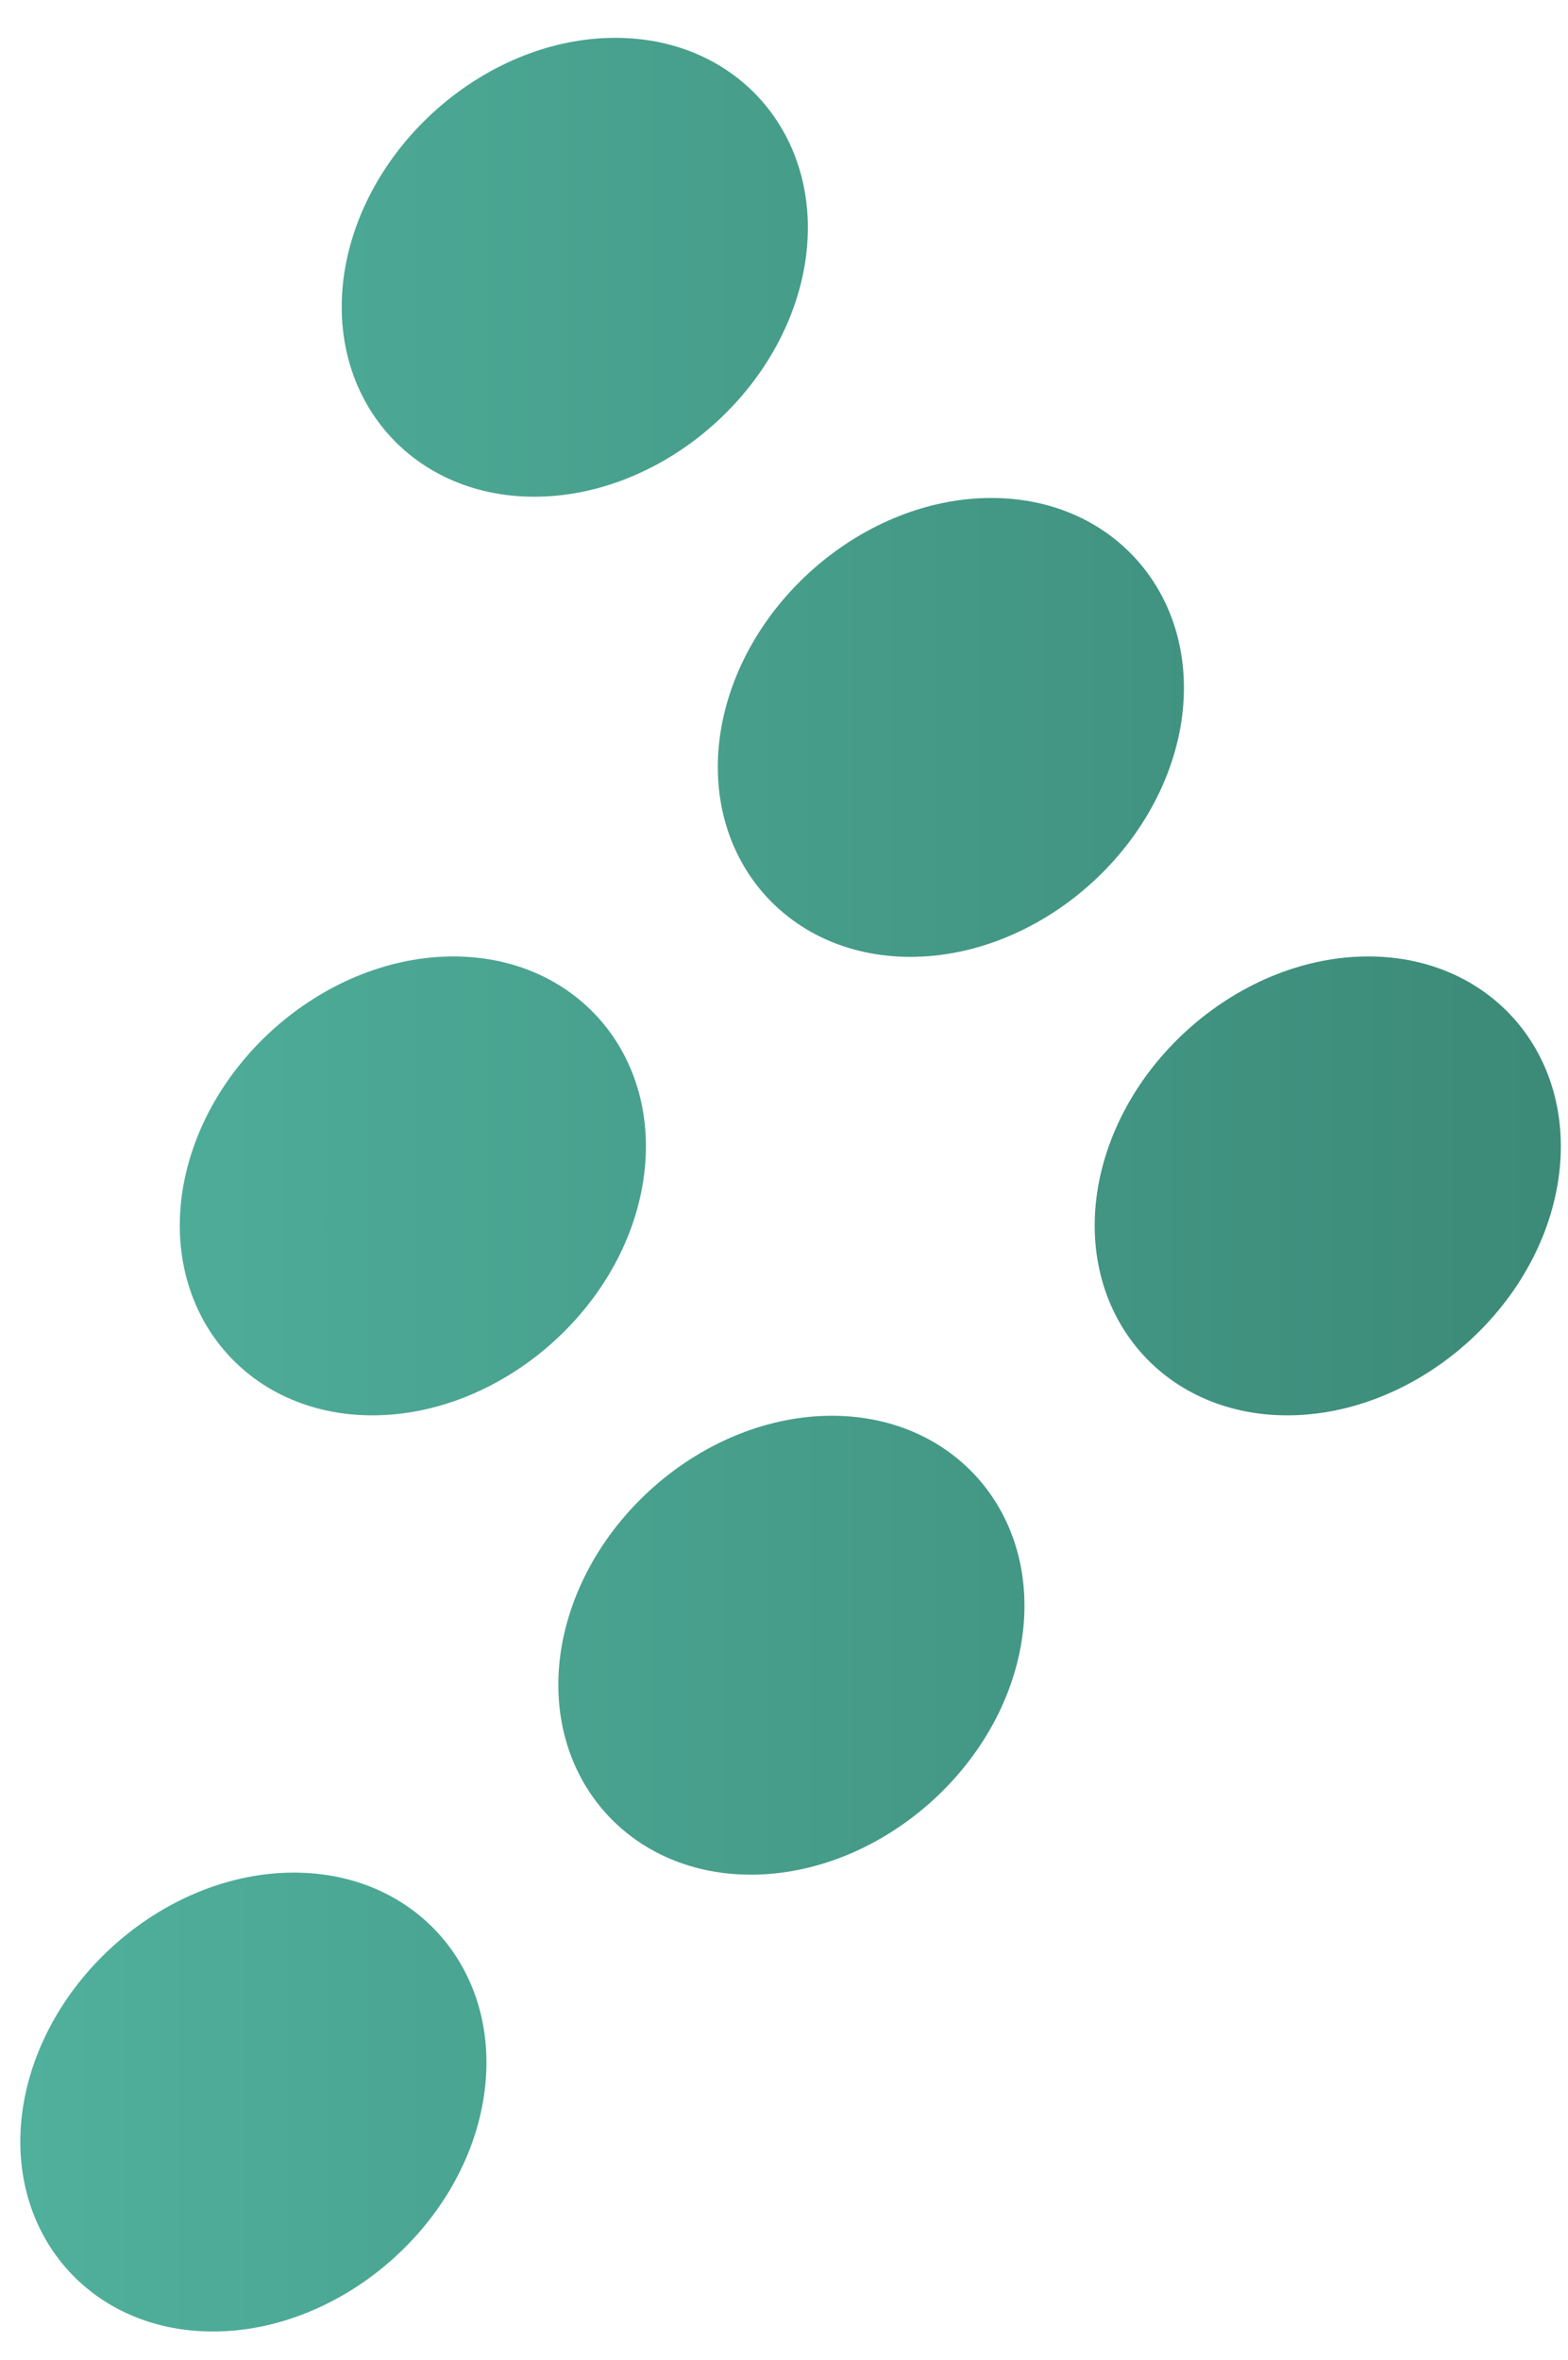
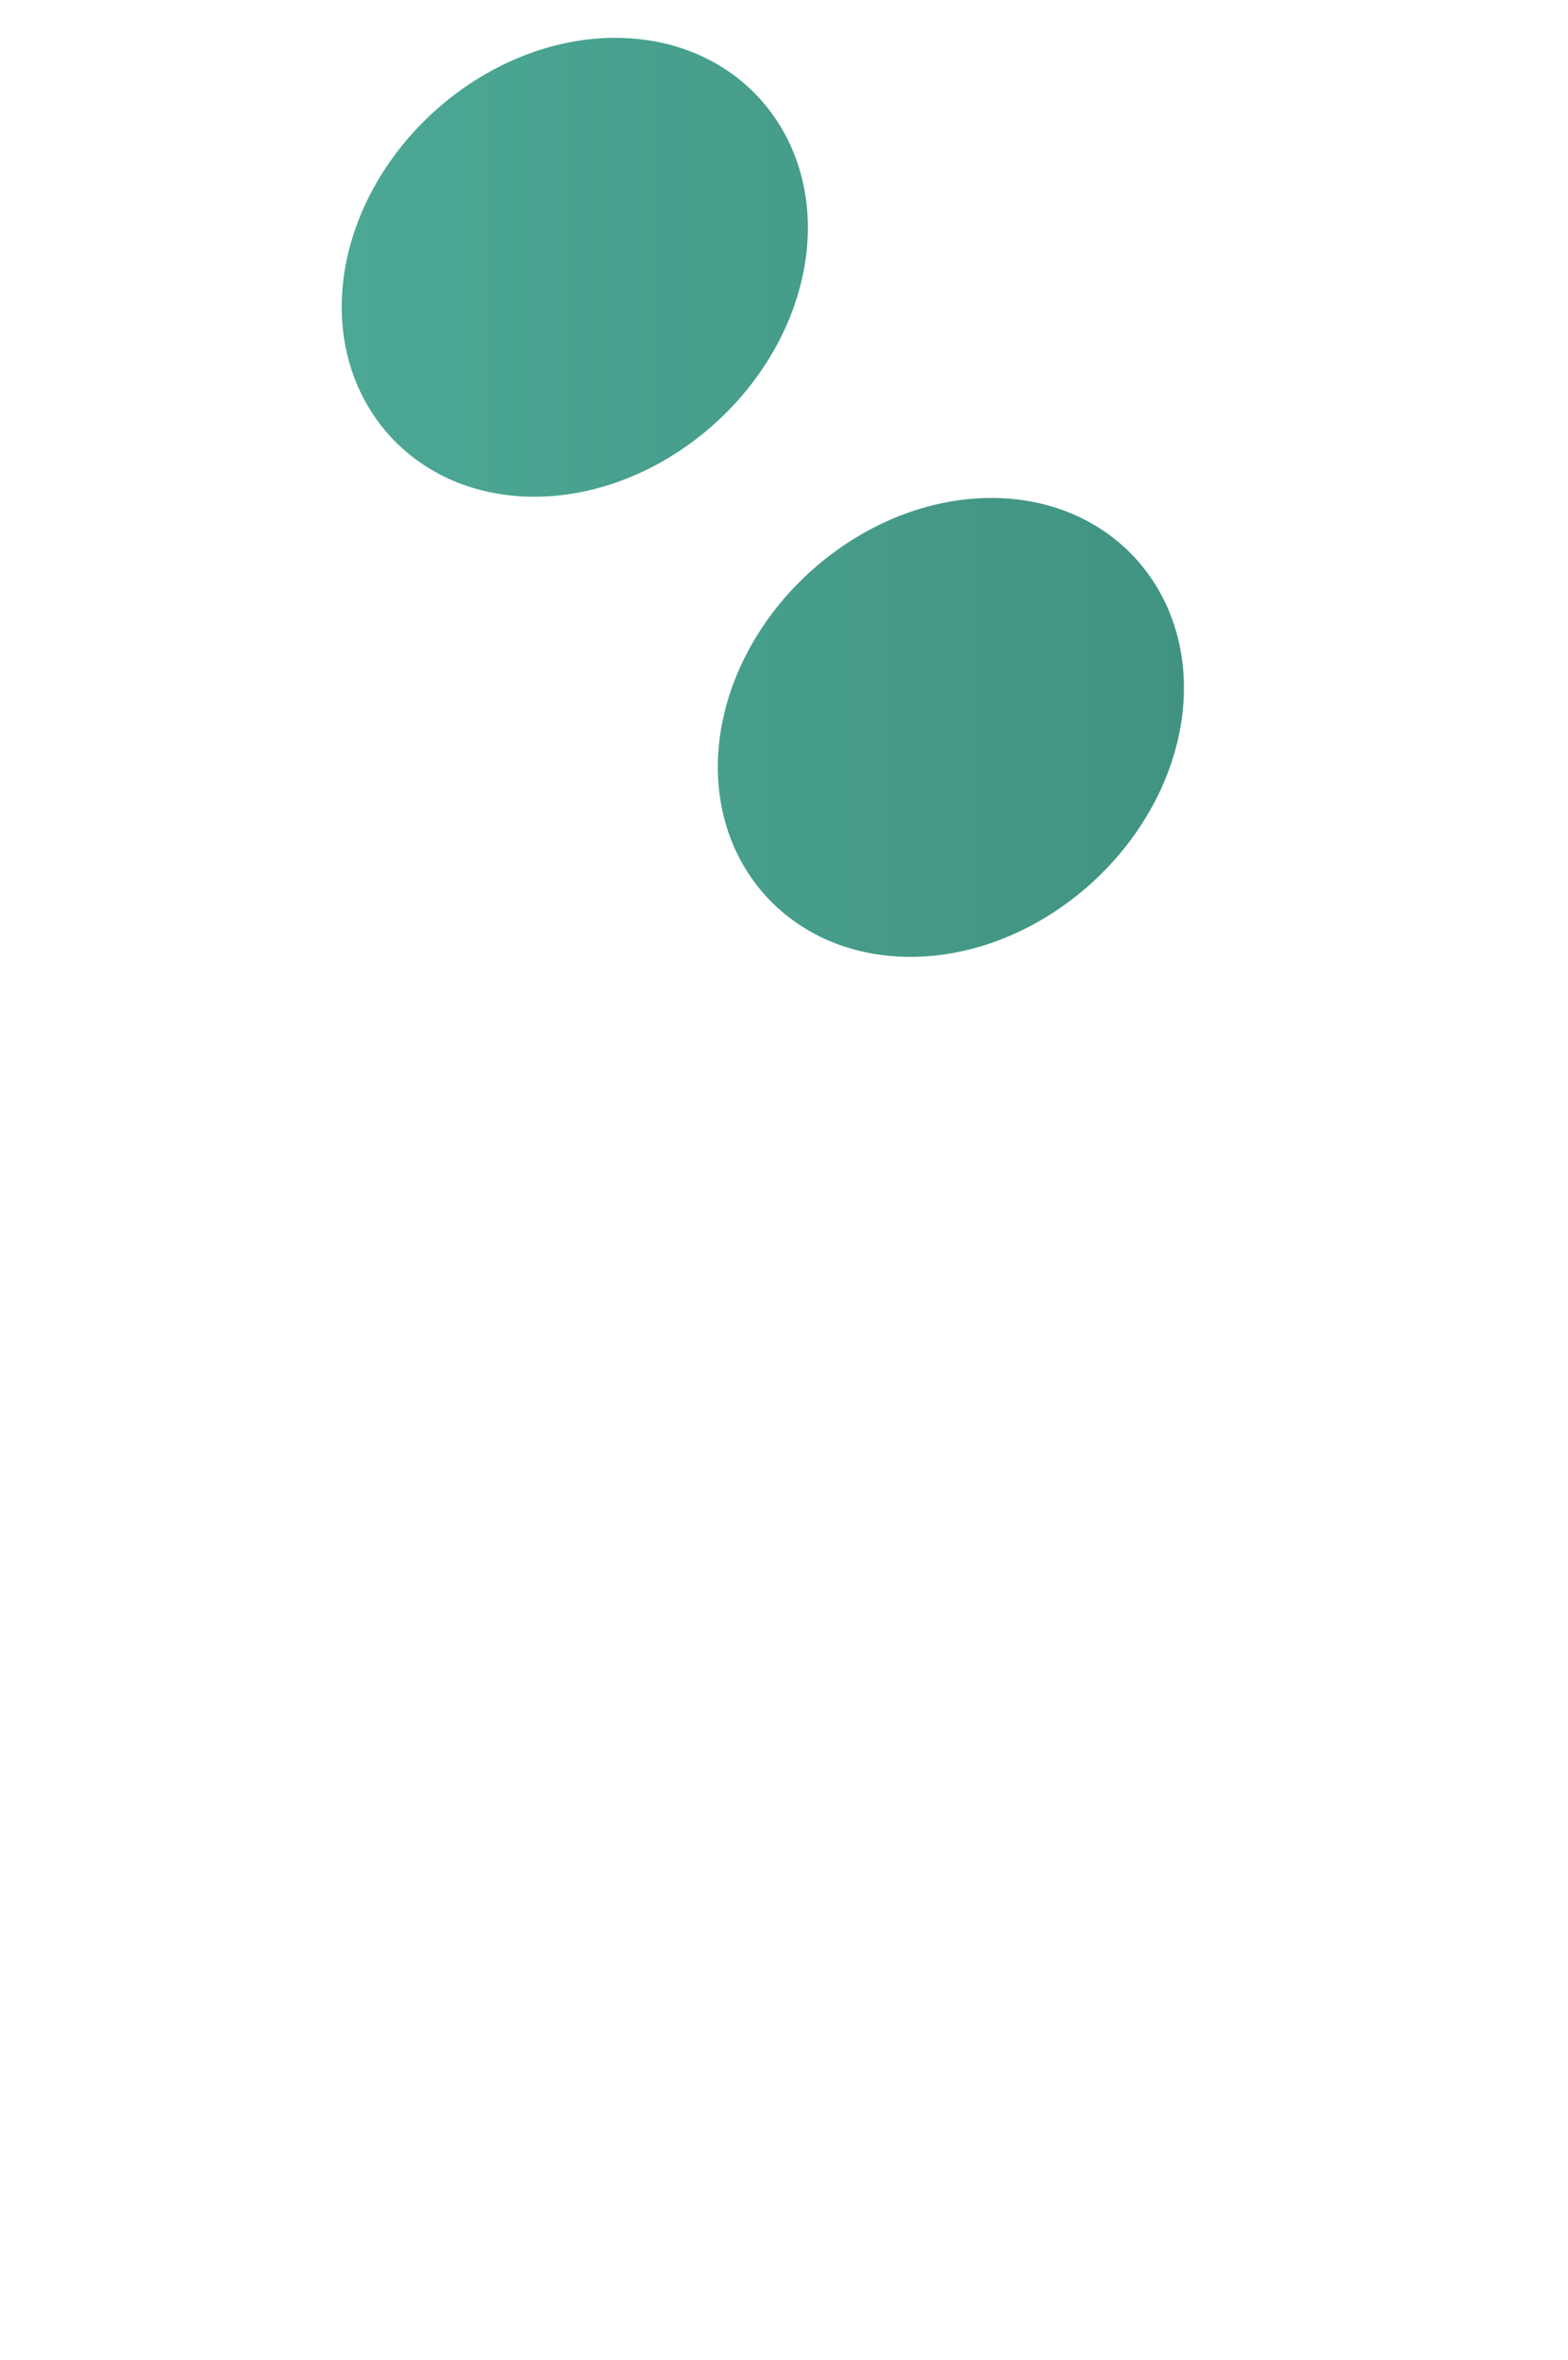
<svg xmlns="http://www.w3.org/2000/svg" xmlns:xlink="http://www.w3.org/1999/xlink" id="Layer_1" version="1.1" viewBox="0 0 381.5 574">
  <defs>
    <style>
      .st0 {
        fill: url(#linear-gradient2);
      }

      .st1 {
        clip-path: url(#clippath-4);
      }

      .st2 {
        fill: url(#linear-gradient1);
      }

      .st3 {
        fill: none;
      }

      .st4 {
        clip-path: url(#clippath-1);
      }

      .st5 {
        clip-path: url(#clippath-5);
      }

      .st6 {
        clip-path: url(#clippath-3);
      }

      .st7 {
        fill: url(#linear-gradient4);
      }

      .st8 {
        fill: url(#linear-gradient5);
      }

      .st9 {
        fill: url(#linear-gradient3);
      }

      .st10 {
        clip-path: url(#clippath-2);
      }

      .st11 {
        fill: url(#linear-gradient);
      }

      .st12 {
        clip-path: url(#clippath);
      }
    </style>
    <clipPath id="clippath">
      <path class="st3" d="M267.2,288.4c-5.4,30.7,15.3,55.8,46,55.8s60.3-25.1,65.7-55.8c5.4-30.7-15.3-55.8-46-55.8s-60.2,25.1-65.7,55.8" />
    </clipPath>
    <linearGradient id="linear-gradient" x1="-115.2" y1="714.2" x2="-109.2" y2="714.2" gradientTransform="translate(7703.1 48068.2) scale(66.9 -66.9)" gradientUnits="userSpaceOnUse">
      <stop offset="0" stop-color="#50b19d" />
      <stop offset="1" stop-color="#3b8876" />
    </linearGradient>
    <clipPath id="clippath-1">
      <path class="st3" d="M175.5,176.9c-5.4,30.7,15.3,55.8,46,55.8s60.2-25.1,65.7-55.8c5.4-30.7-15.3-55.8-46-55.8s-60.2,25.1-65.7,55.8" />
    </clipPath>
    <linearGradient id="linear-gradient1" x1="-115.2" y1="715.9" x2="-109.2" y2="715.9" xlink:href="#linear-gradient" />
    <clipPath id="clippath-2">
      <path class="st3" d="M136.7,400.1c-5.4,30.7,15.3,55.8,46,55.8s60.3-25.1,65.7-55.8c5.4-30.7-15.3-55.8-46-55.8s-60.2,25.1-65.7,55.8" />
    </clipPath>
    <linearGradient id="linear-gradient2" x1="-115.2" y1="712.5" x2="-109.2" y2="712.5" xlink:href="#linear-gradient" />
    <clipPath id="clippath-3">
-       <path class="st3" d="M44.6,288.4c-5.4,30.7,15.3,55.8,46,55.8s60.3-25.1,65.7-55.8c5.4-30.7-15.3-55.8-46-55.8s-60.2,25.1-65.7,55.8" />
-     </clipPath>
+       </clipPath>
    <linearGradient id="linear-gradient3" x1="-115.2" x2="-109.2" xlink:href="#linear-gradient" />
    <clipPath id="clippath-4">
      <path class="st3" d="M84,65c-5.4,30.7,15.3,55.8,46,55.8s60.2-25.1,65.7-55.8c5.4-30.7-15.3-55.8-46-55.8s-60.2,25.1-65.7,55.8" />
    </clipPath>
    <linearGradient id="linear-gradient4" x1="-115.2" y1="717.5" x2="-109.2" y2="717.5" xlink:href="#linear-gradient" />
    <clipPath id="clippath-5">
      <path class="st3" d="M5.8,511.2c-5.4,30.7,15.3,55.8,46,55.8s60.3-25.1,65.7-55.8c5.4-30.7-15.3-55.8-46-55.8s-60.2,25.1-65.7,55.8" />
    </clipPath>
    <linearGradient id="linear-gradient5" x1="-115.2" y1="710.9" x2="-109.2" y2="710.9" xlink:href="#linear-gradient" />
  </defs>
  <g class="st12">
-     <rect class="st11" x="261.8" y="232.6" width="122.5" height="111.6" />
-   </g>
+     </g>
  <g class="st4">
    <rect class="st2" x="170.1" y="121.1" width="122.5" height="111.6" />
  </g>
  <g class="st10">
-     <rect class="st0" x="131.3" y="344.3" width="122.5" height="111.6" />
-   </g>
+     </g>
  <g class="st6">
    <rect class="st9" x="39.2" y="232.6" width="122.5" height="111.6" />
  </g>
  <g class="st1">
    <rect class="st7" x="78.6" y="9.2" width="122.5" height="111.6" />
  </g>
  <g class="st5">
-     <rect class="st8" x=".4" y="455.4" width="122.5" height="111.6" />
-   </g>
+     </g>
</svg>